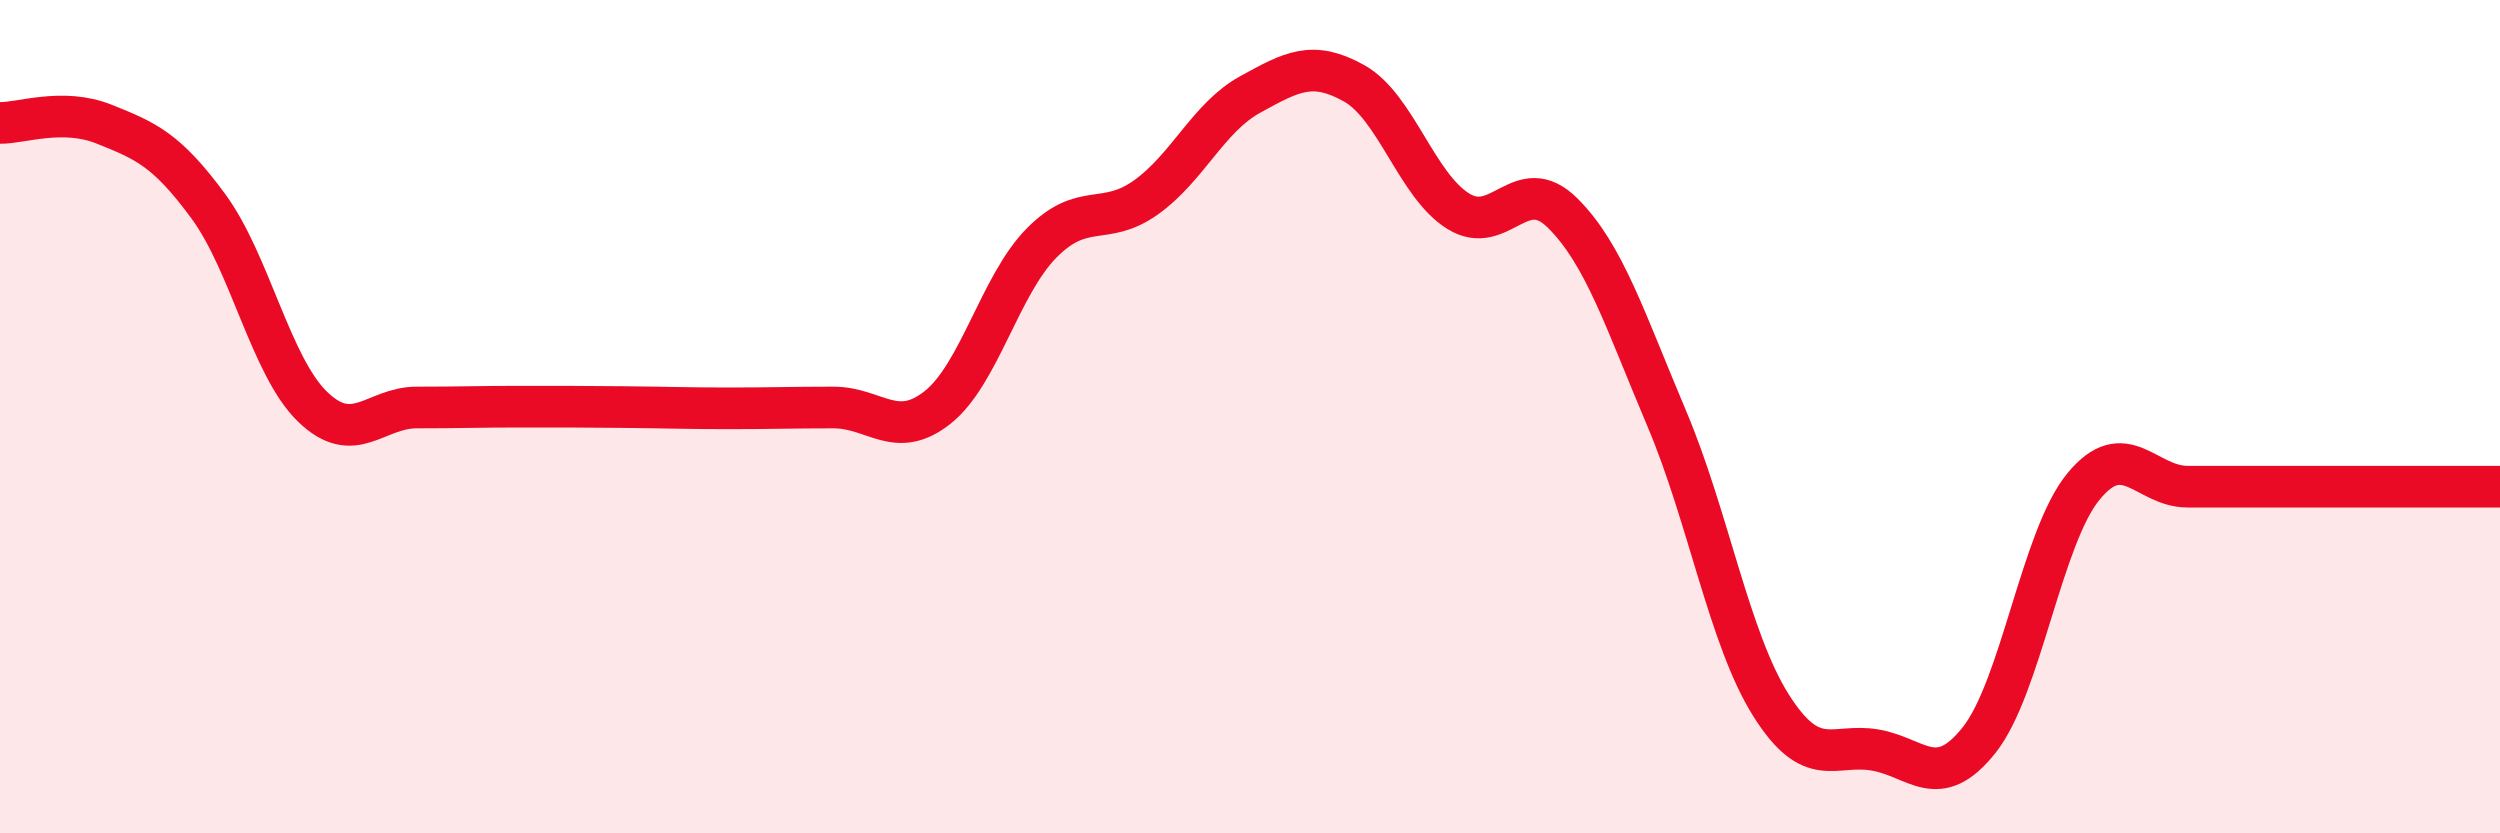
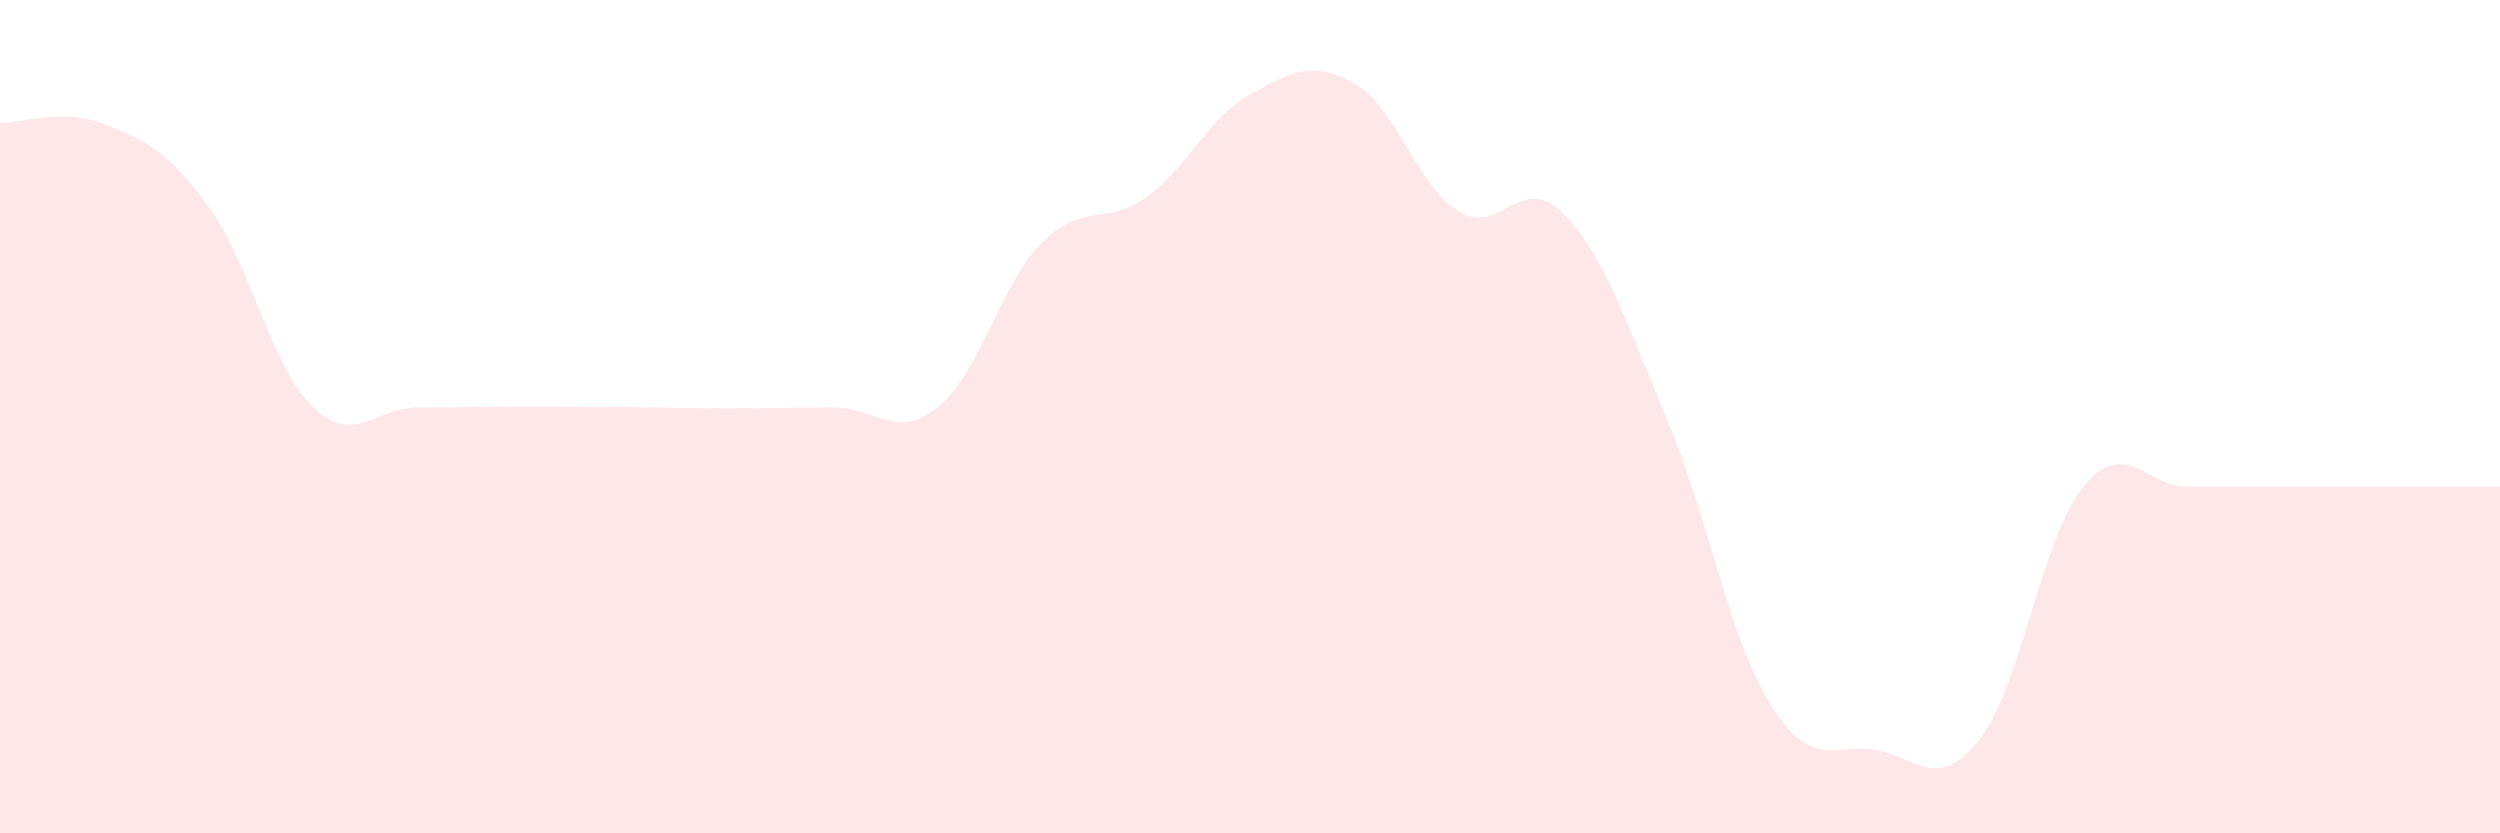
<svg xmlns="http://www.w3.org/2000/svg" width="60" height="20" viewBox="0 0 60 20">
  <path d="M 0,2.95 C 0.5,2.96 1.5,2.58 2.5,2.98 C 3.5,3.38 4,3.59 5,4.95 C 6,6.31 6.5,8.79 7.5,9.76 C 8.5,10.73 9,9.78 10,9.78 C 11,9.78 11.5,9.76 12.5,9.76 C 13.5,9.76 14,9.76 15,9.77 C 16,9.78 16.5,9.8 17.5,9.8 C 18.5,9.8 19,9.78 20,9.78 C 21,9.78 21.5,10.57 22.5,9.78 C 23.5,8.99 24,6.84 25,5.83 C 26,4.82 26.5,5.45 27.5,4.74 C 28.5,4.03 29,2.82 30,2.27 C 31,1.72 31.5,1.44 32.5,2 C 33.5,2.56 34,4.45 35,5.07 C 36,5.69 36.5,4.12 37.5,5.11 C 38.5,6.1 39,7.68 40,10.04 C 41,12.4 41.5,15.33 42.5,16.92 C 43.5,18.51 44,17.83 45,18 C 46,18.17 46.5,19.02 47.5,17.76 C 48.5,16.5 49,12.9 50,11.68 C 51,10.46 51.5,11.68 52.5,11.68 C 53.5,11.68 53.5,11.68 55,11.68 C 56.5,11.68 59,11.68 60,11.68L60 20L0 20Z" fill="#EB0A25" opacity="0.1" stroke-linecap="round" stroke-linejoin="round" />
-   <path d="M 0,2.95 C 0.5,2.96 1.5,2.58 2.5,2.98 C 3.5,3.38 4,3.59 5,4.95 C 6,6.31 6.5,8.79 7.5,9.76 C 8.5,10.73 9,9.78 10,9.78 C 11,9.78 11.5,9.76 12.5,9.76 C 13.5,9.76 14,9.76 15,9.77 C 16,9.78 16.5,9.8 17.5,9.8 C 18.5,9.8 19,9.78 20,9.78 C 21,9.78 21.5,10.57 22.5,9.78 C 23.5,8.99 24,6.84 25,5.83 C 26,4.82 26.5,5.45 27.5,4.74 C 28.5,4.03 29,2.82 30,2.27 C 31,1.72 31.5,1.44 32.5,2 C 33.5,2.56 34,4.45 35,5.07 C 36,5.69 36.5,4.12 37.5,5.11 C 38.5,6.1 39,7.68 40,10.04 C 41,12.4 41.5,15.33 42.5,16.92 C 43.5,18.51 44,17.83 45,18 C 46,18.17 46.5,19.02 47.5,17.76 C 48.5,16.5 49,12.9 50,11.68 C 51,10.46 51.5,11.68 52.5,11.68 C 53.5,11.68 53.5,11.68 55,11.68 C 56.5,11.68 59,11.68 60,11.68" stroke="#EB0A25" stroke-width="1" fill="none" stroke-linecap="round" stroke-linejoin="round" />
</svg>